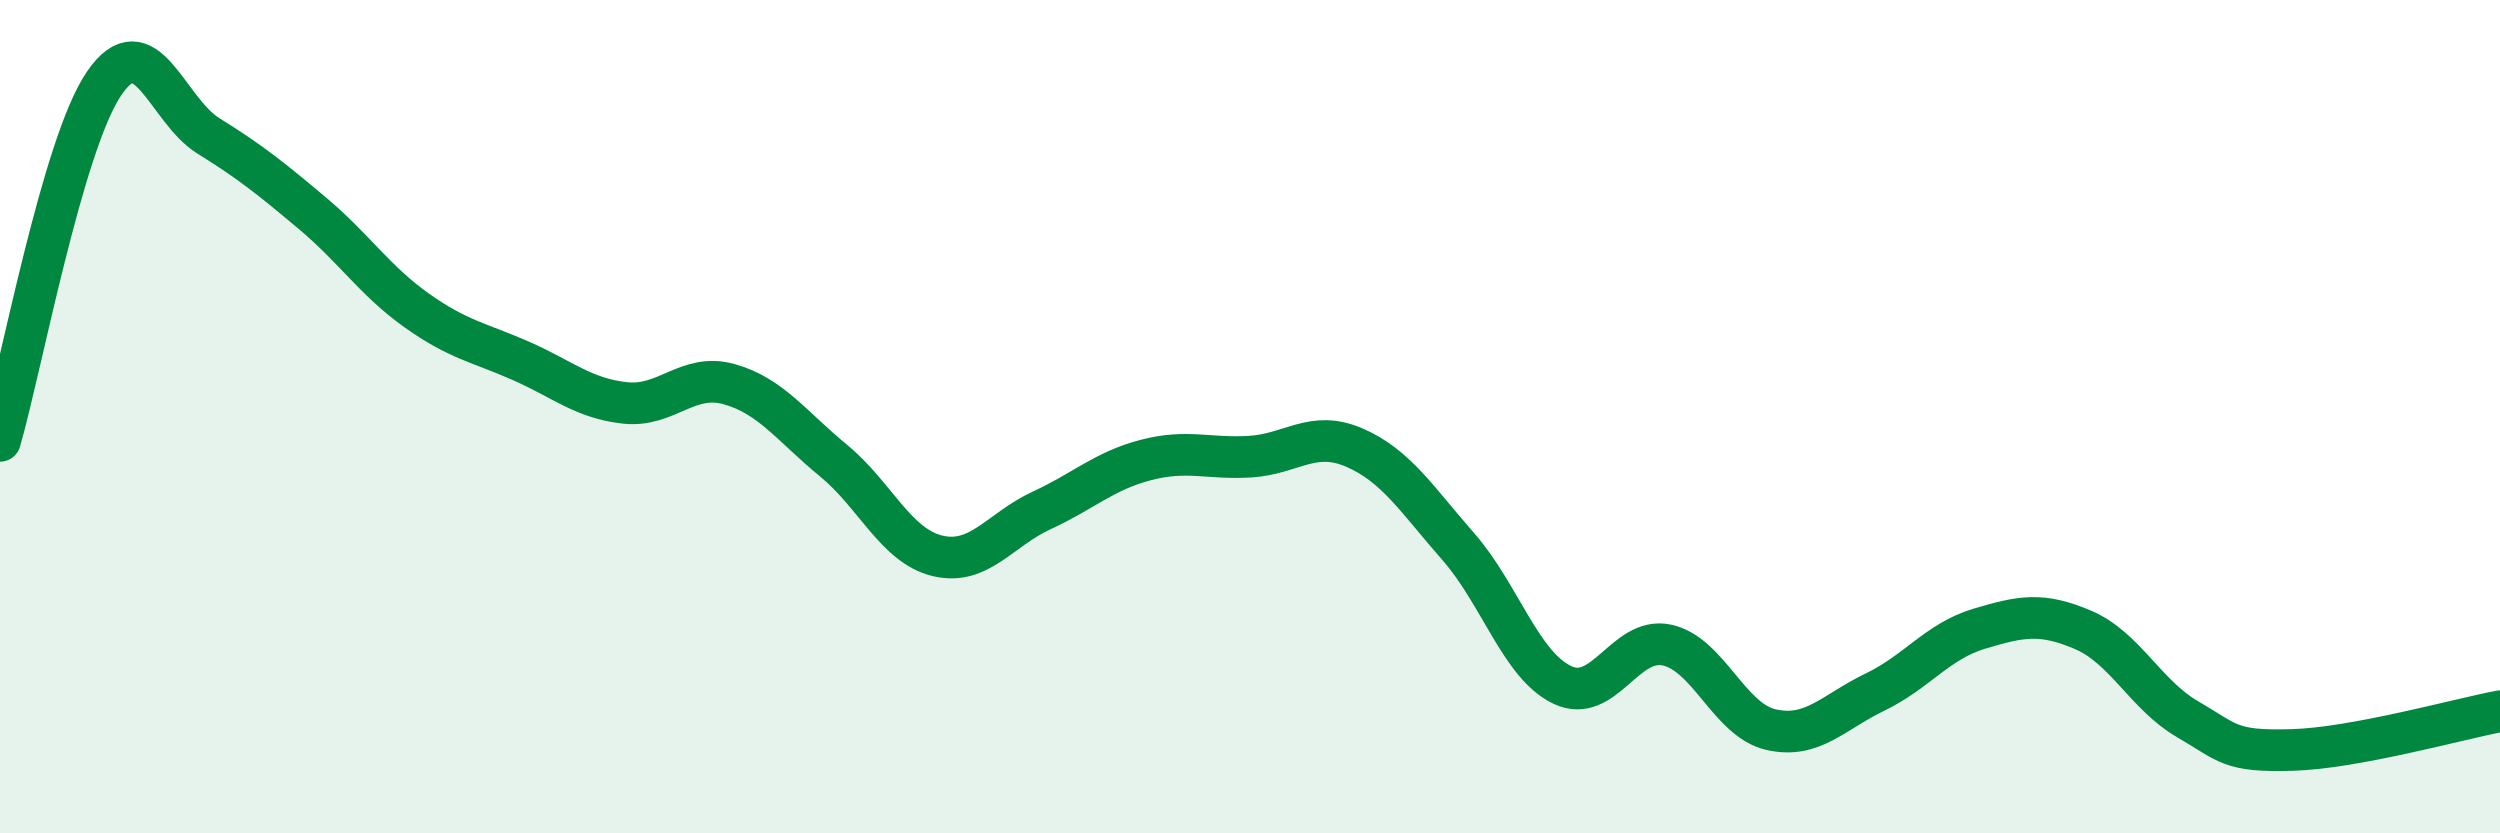
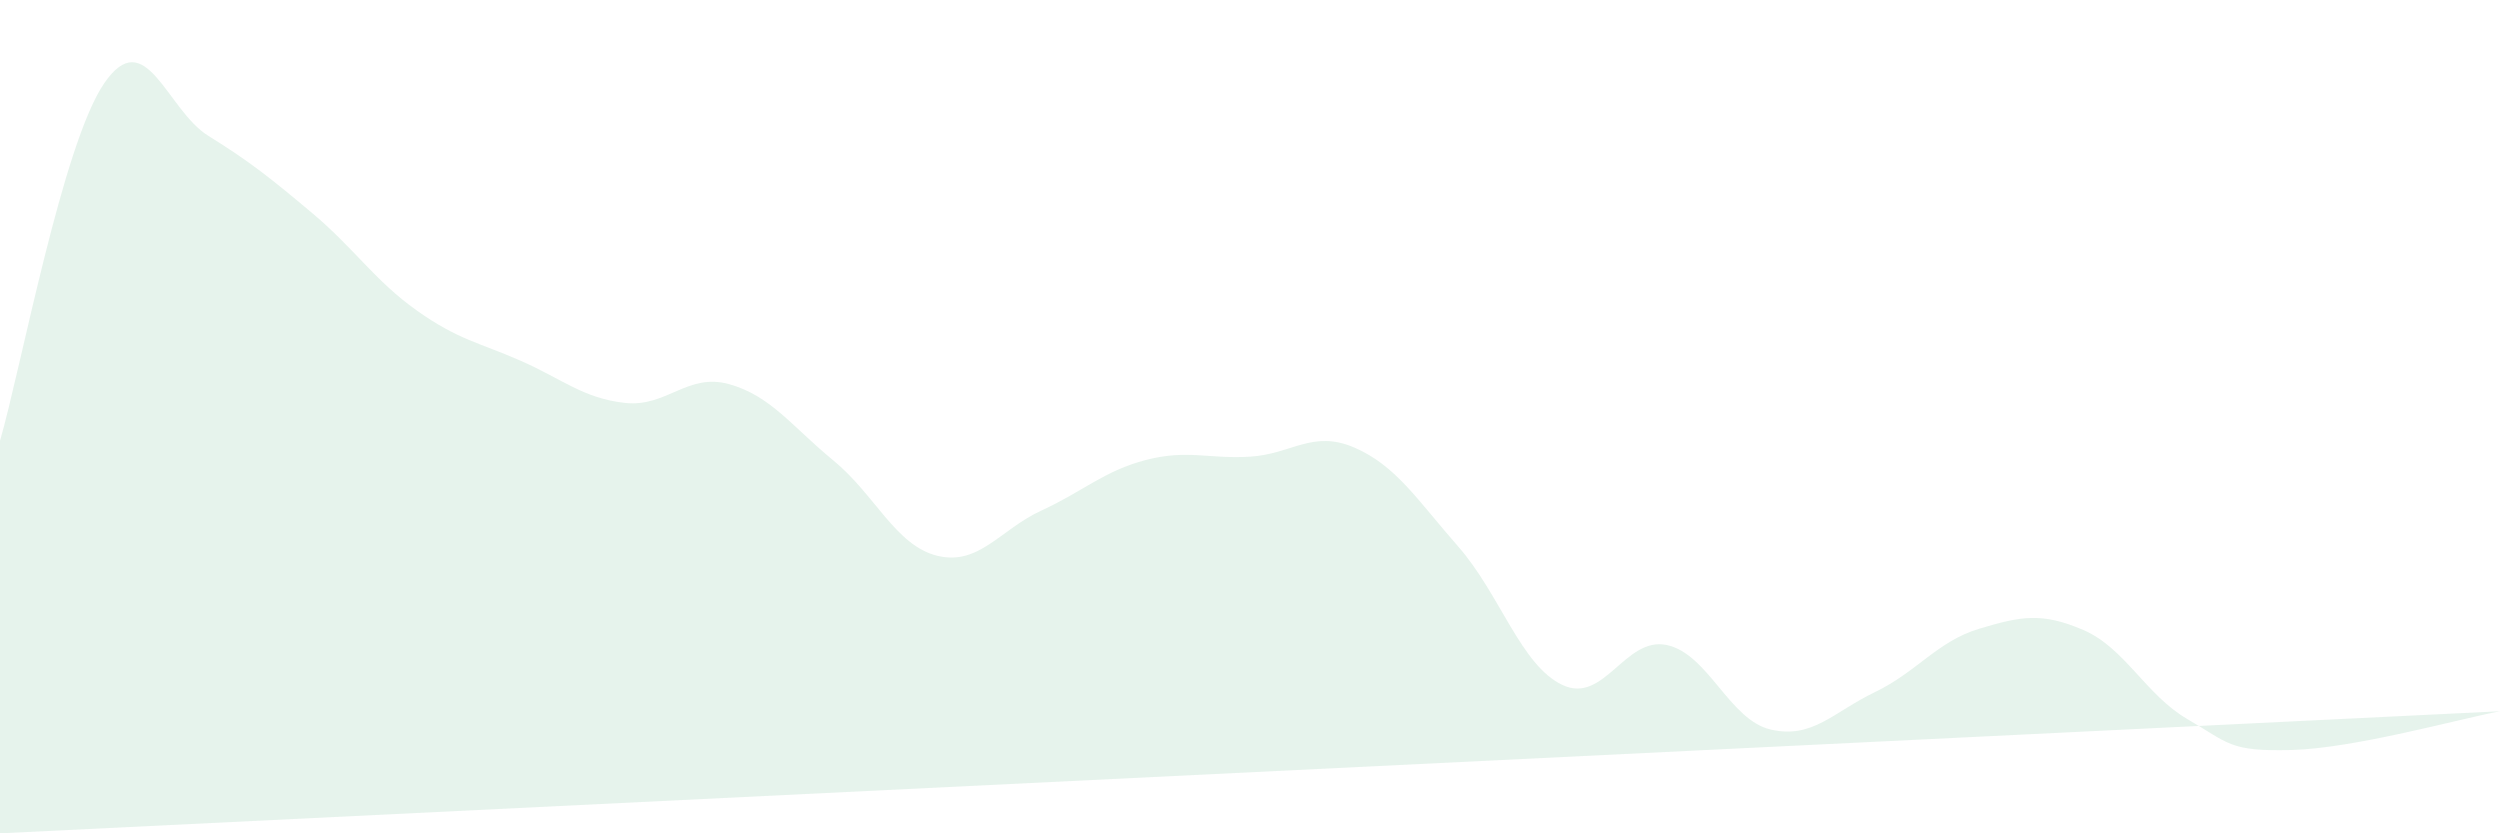
<svg xmlns="http://www.w3.org/2000/svg" width="60" height="20" viewBox="0 0 60 20">
-   <path d="M 0,10.58 C 0.5,8.86 1.5,3.46 2.5,2 C 3.5,0.54 4,2.64 5,3.26 C 6,3.88 6.5,4.28 7.5,5.12 C 8.5,5.96 9,6.74 10,7.45 C 11,8.16 11.5,8.22 12.5,8.66 C 13.5,9.1 14,9.56 15,9.67 C 16,9.78 16.5,8.94 17.5,9.22 C 18.5,9.5 19,10.23 20,11.05 C 21,11.87 21.5,13.1 22.5,13.34 C 23.5,13.58 24,12.71 25,12.25 C 26,11.79 26.5,11.3 27.5,11.04 C 28.5,10.78 29,11.02 30,10.96 C 31,10.9 31.5,10.31 32.5,10.74 C 33.5,11.17 34,11.98 35,13.12 C 36,14.26 36.5,15.97 37.5,16.44 C 38.5,16.91 39,15.27 40,15.48 C 41,15.69 41.5,17.28 42.5,17.51 C 43.5,17.74 44,17.09 45,16.61 C 46,16.13 46.5,15.39 47.5,15.09 C 48.5,14.79 49,14.69 50,15.12 C 51,15.55 51.5,16.68 52.5,17.26 C 53.5,17.84 53.5,18.04 55,18 C 56.5,17.96 59,17.26 60,17.07L60 20L0 20Z" fill="#008740" opacity="0.1" stroke-linecap="round" stroke-linejoin="round" />
-   <path d="M 0,10.58 C 0.5,8.86 1.5,3.46 2.5,2 C 3.5,0.54 4,2.64 5,3.26 C 6,3.88 6.5,4.28 7.5,5.12 C 8.5,5.96 9,6.74 10,7.45 C 11,8.16 11.5,8.22 12.5,8.66 C 13.5,9.1 14,9.56 15,9.67 C 16,9.78 16.5,8.94 17.5,9.22 C 18.5,9.5 19,10.23 20,11.05 C 21,11.87 21.5,13.1 22.5,13.34 C 23.5,13.58 24,12.71 25,12.25 C 26,11.79 26.5,11.3 27.5,11.04 C 28.5,10.78 29,11.02 30,10.96 C 31,10.9 31.5,10.31 32.5,10.74 C 33.5,11.17 34,11.98 35,13.12 C 36,14.26 36.5,15.97 37.5,16.44 C 38.5,16.91 39,15.27 40,15.48 C 41,15.69 41.5,17.28 42.5,17.51 C 43.5,17.74 44,17.09 45,16.61 C 46,16.13 46.5,15.39 47.5,15.09 C 48.5,14.79 49,14.69 50,15.12 C 51,15.55 51.5,16.68 52.5,17.26 C 53.5,17.84 53.5,18.04 55,18 C 56.5,17.96 59,17.26 60,17.07" stroke="#008740" stroke-width="1" fill="none" stroke-linecap="round" stroke-linejoin="round" />
+   <path d="M 0,10.58 C 0.5,8.86 1.5,3.46 2.5,2 C 3.5,0.54 4,2.64 5,3.26 C 6,3.88 6.5,4.28 7.5,5.12 C 8.5,5.96 9,6.74 10,7.45 C 11,8.16 11.5,8.22 12.5,8.66 C 13.5,9.1 14,9.56 15,9.67 C 16,9.78 16.5,8.94 17.5,9.22 C 18.5,9.5 19,10.23 20,11.05 C 21,11.87 21.5,13.1 22.5,13.34 C 23.5,13.58 24,12.71 25,12.25 C 26,11.79 26.5,11.3 27.5,11.04 C 28.5,10.78 29,11.02 30,10.96 C 31,10.9 31.5,10.31 32.5,10.74 C 33.5,11.17 34,11.98 35,13.12 C 36,14.26 36.5,15.97 37.5,16.44 C 38.5,16.91 39,15.27 40,15.48 C 41,15.69 41.5,17.28 42.5,17.51 C 43.5,17.74 44,17.09 45,16.61 C 46,16.13 46.5,15.39 47.5,15.09 C 48.5,14.79 49,14.69 50,15.12 C 51,15.55 51.5,16.68 52.5,17.26 C 53.5,17.84 53.5,18.04 55,18 C 56.5,17.96 59,17.26 60,17.07L0 20Z" fill="#008740" opacity="0.1" stroke-linecap="round" stroke-linejoin="round" />
</svg>